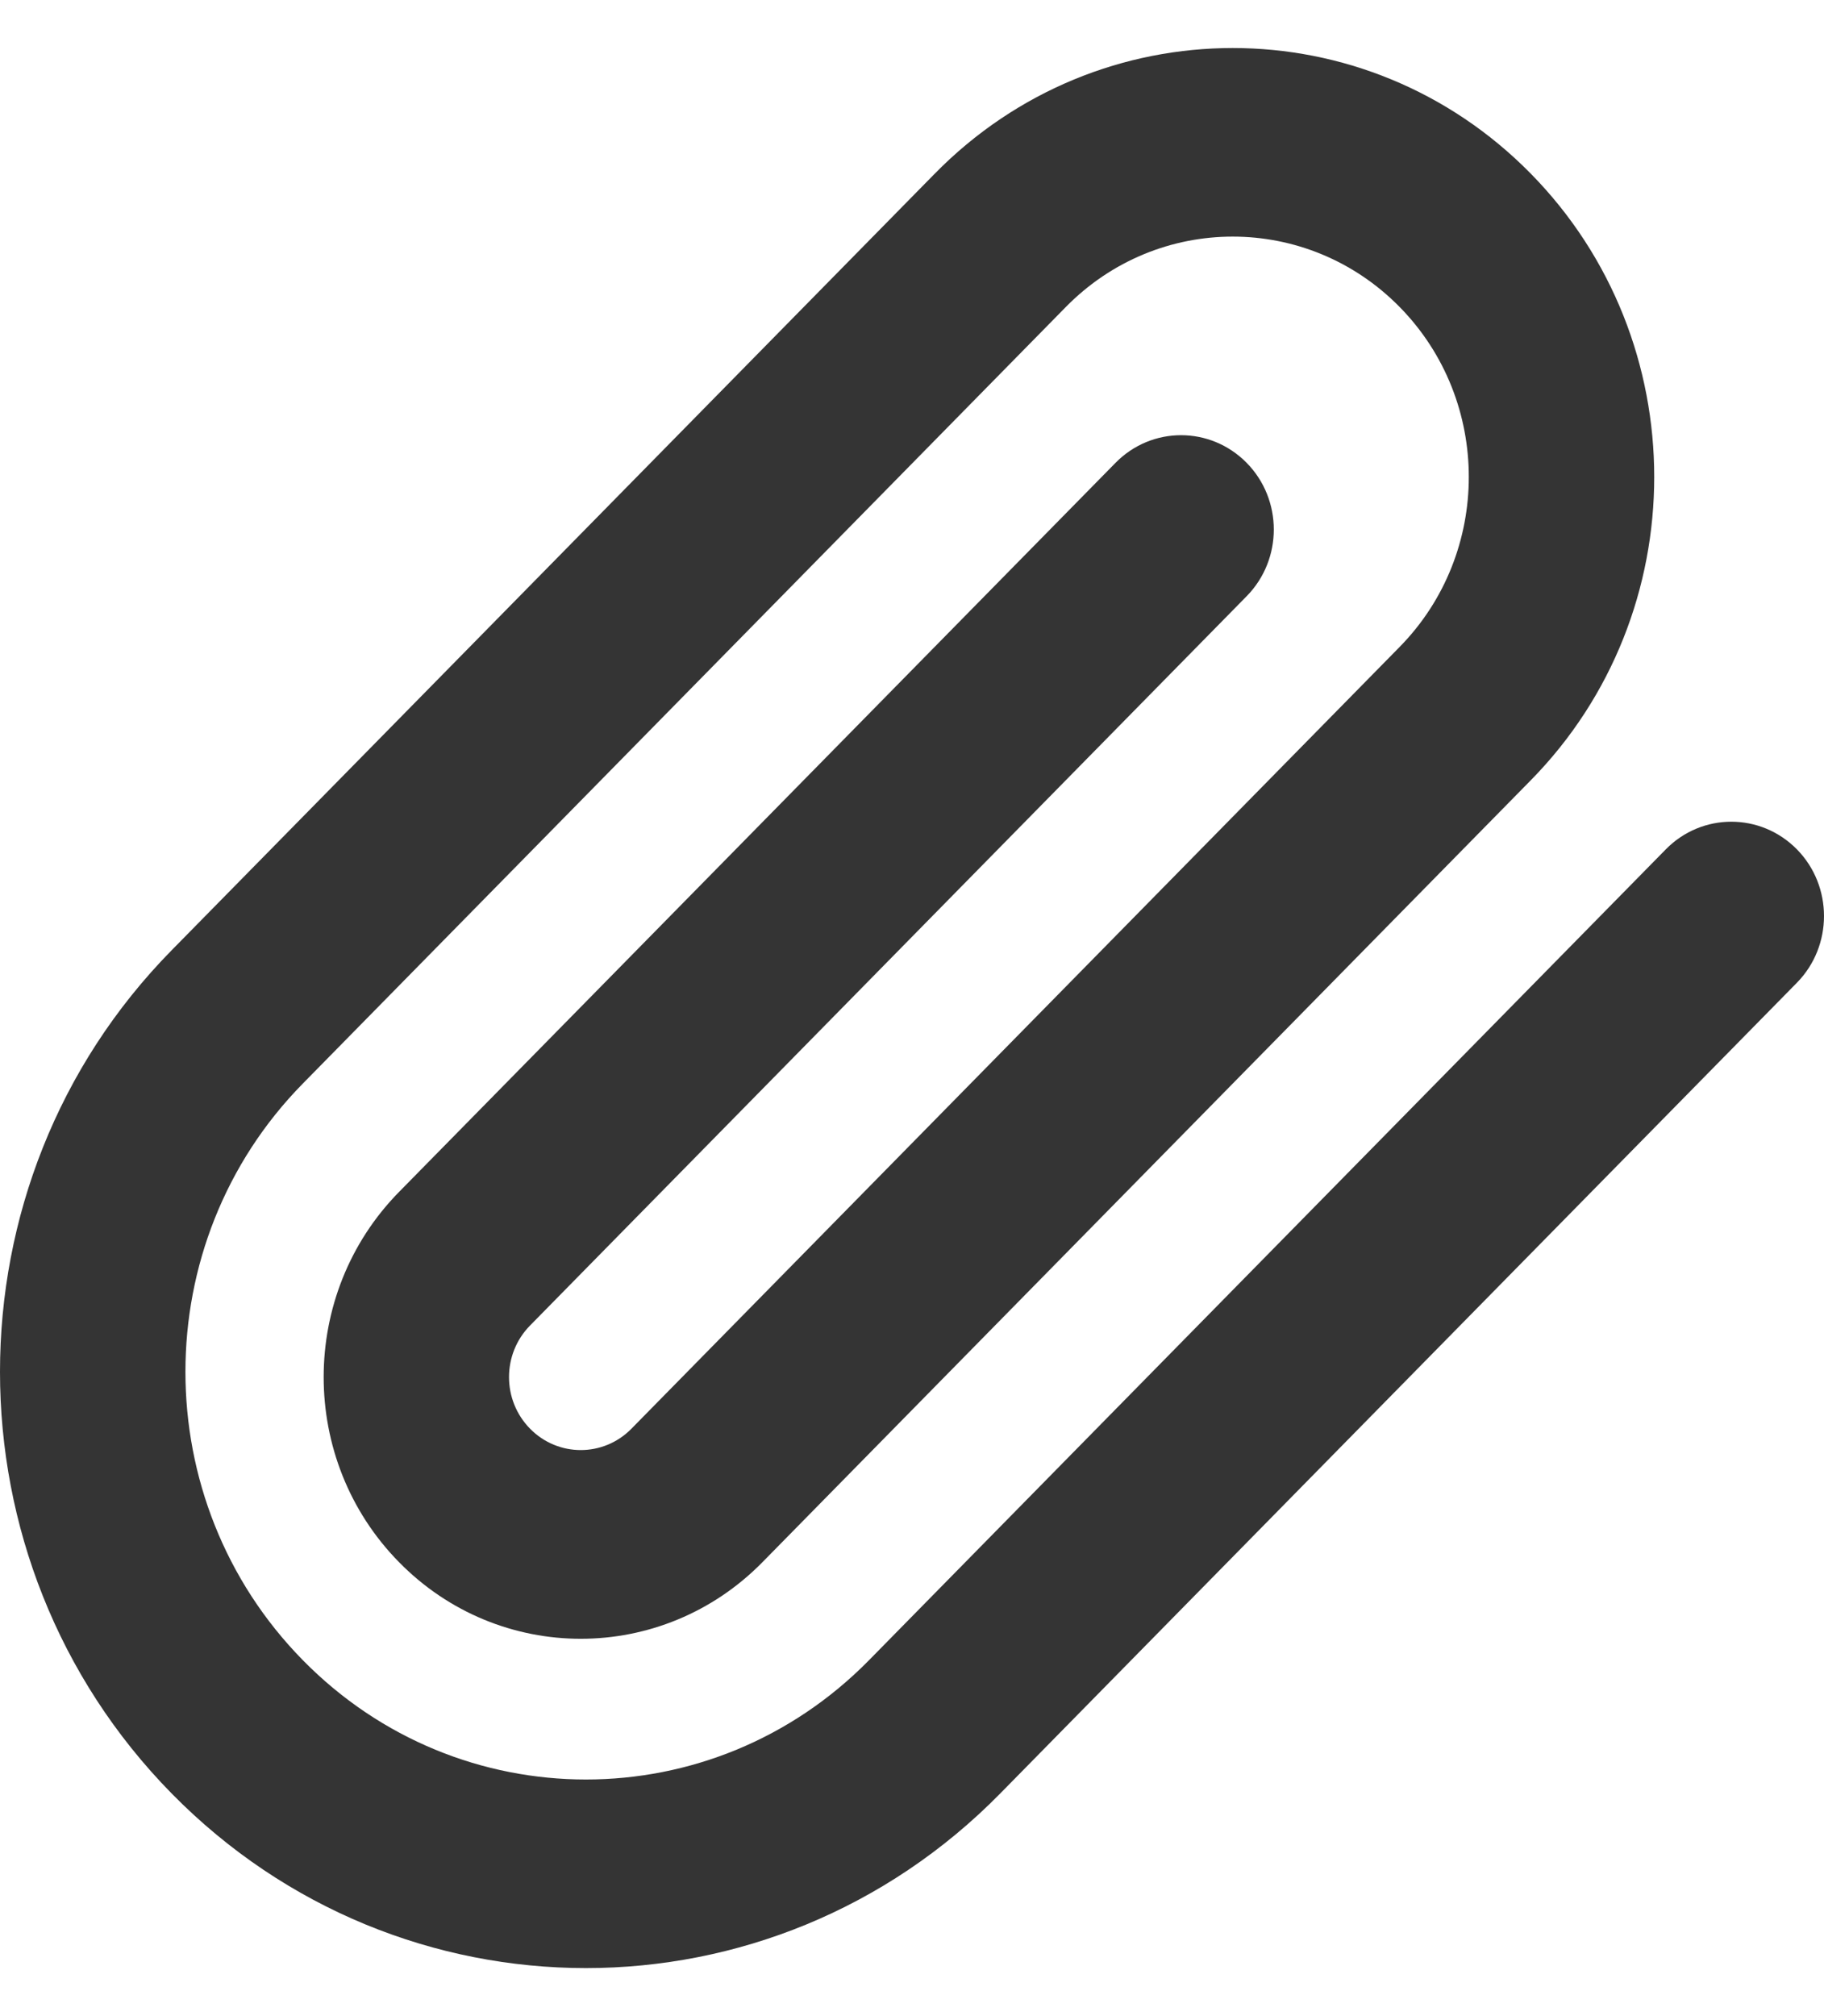
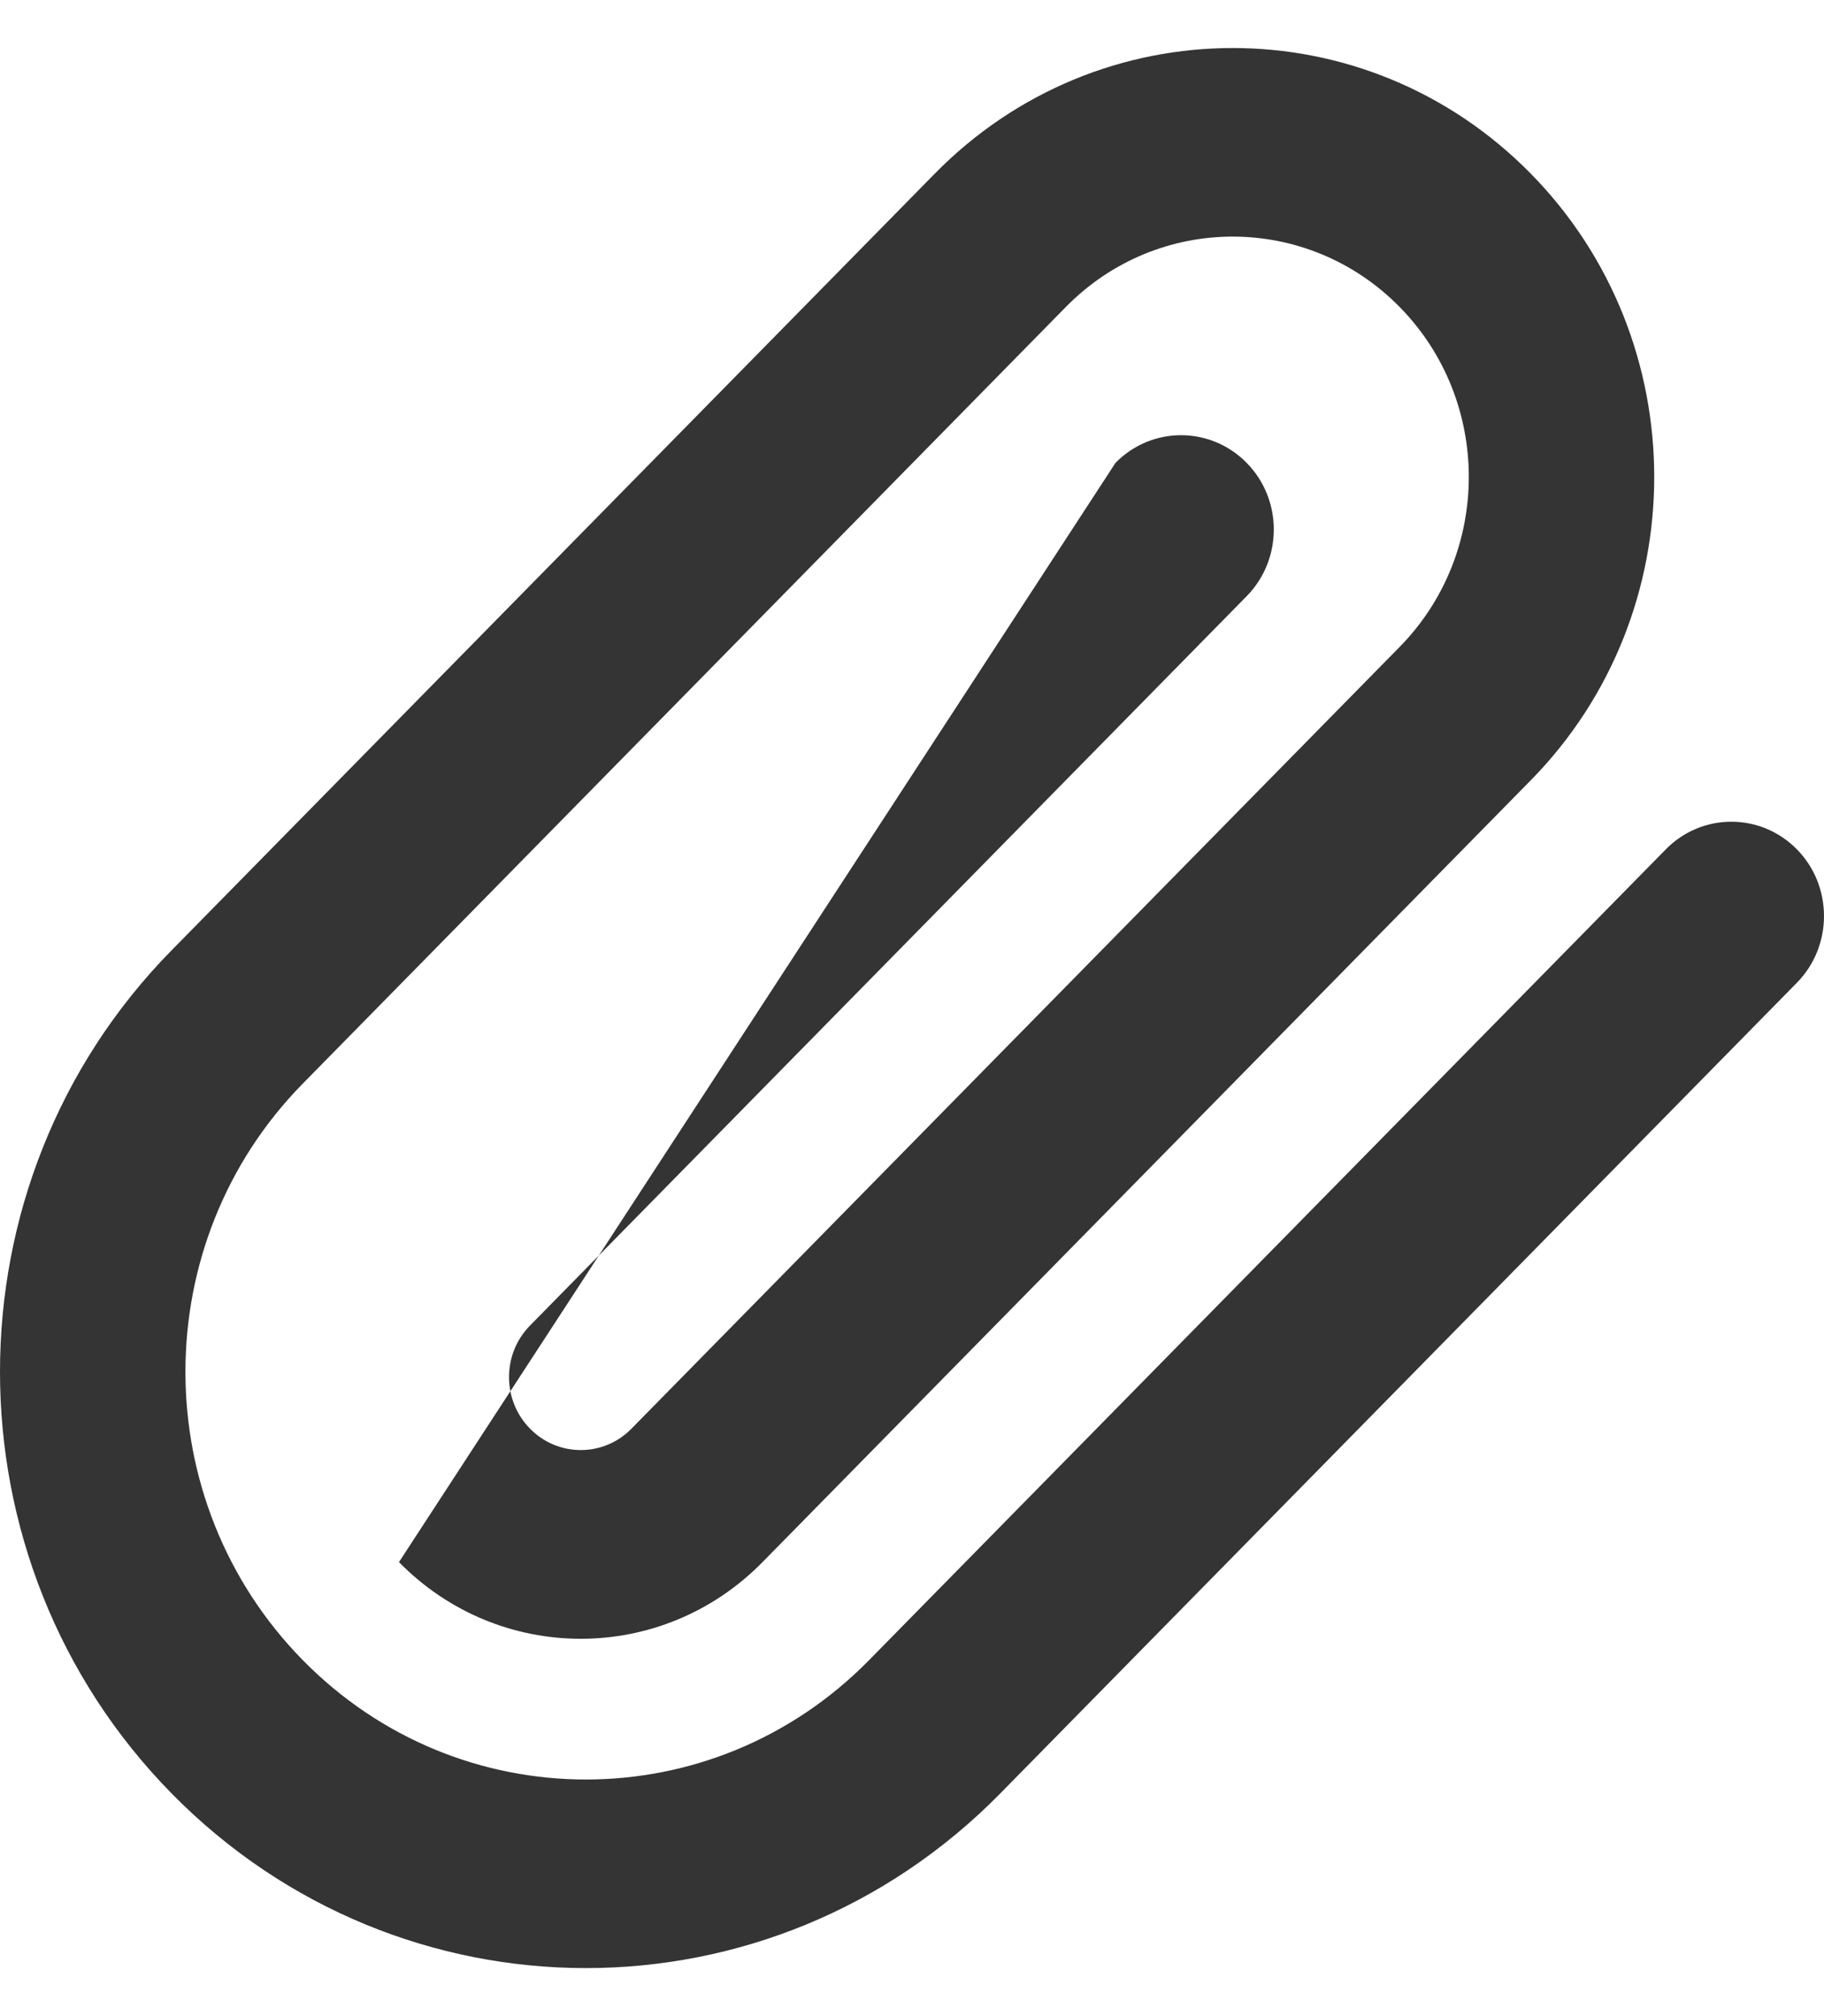
<svg xmlns="http://www.w3.org/2000/svg" width="19" height="21" viewBox="0 0 19 21" fill="none">
-   <path fill-rule="evenodd" clip-rule="evenodd" d="M14.58 3.198C13.619 2.22 12.062 2.22 11.102 3.198L3.154 11.287C1.524 12.945 1.524 15.633 3.154 17.292C4.782 18.95 7.425 18.95 9.053 17.292L17.352 8.847C17.729 8.463 18.34 8.463 18.718 8.847C19.094 9.23 19.094 9.853 18.718 10.236L10.419 18.681C8.036 21.106 4.171 21.106 1.788 18.681C-0.596 16.255 -0.596 12.322 1.788 9.898L9.737 1.809C11.451 0.064 14.231 0.064 15.946 1.809C17.66 3.553 17.66 6.383 15.946 8.127L7.943 16.271C6.898 17.336 5.201 17.336 4.156 16.271C3.11 15.207 3.11 13.481 4.156 12.416L11.62 4.821C11.997 4.437 12.608 4.437 12.986 4.821C13.363 5.204 13.363 5.827 12.986 6.21L5.522 13.806C5.229 14.103 5.229 14.585 5.522 14.882C5.813 15.178 6.286 15.178 6.577 14.882L14.58 6.738C15.54 5.761 15.54 4.175 14.58 3.198Z" fill="#343434" />
+   <path fill-rule="evenodd" clip-rule="evenodd" d="M14.58 3.198C13.619 2.22 12.062 2.22 11.102 3.198L3.154 11.287C1.524 12.945 1.524 15.633 3.154 17.292C4.782 18.95 7.425 18.95 9.053 17.292L17.352 8.847C17.729 8.463 18.34 8.463 18.718 8.847C19.094 9.23 19.094 9.853 18.718 10.236L10.419 18.681C8.036 21.106 4.171 21.106 1.788 18.681C-0.596 16.255 -0.596 12.322 1.788 9.898L9.737 1.809C11.451 0.064 14.231 0.064 15.946 1.809C17.66 3.553 17.66 6.383 15.946 8.127L7.943 16.271C6.898 17.336 5.201 17.336 4.156 16.271L11.62 4.821C11.997 4.437 12.608 4.437 12.986 4.821C13.363 5.204 13.363 5.827 12.986 6.21L5.522 13.806C5.229 14.103 5.229 14.585 5.522 14.882C5.813 15.178 6.286 15.178 6.577 14.882L14.58 6.738C15.54 5.761 15.54 4.175 14.58 3.198Z" fill="#343434" />
</svg>